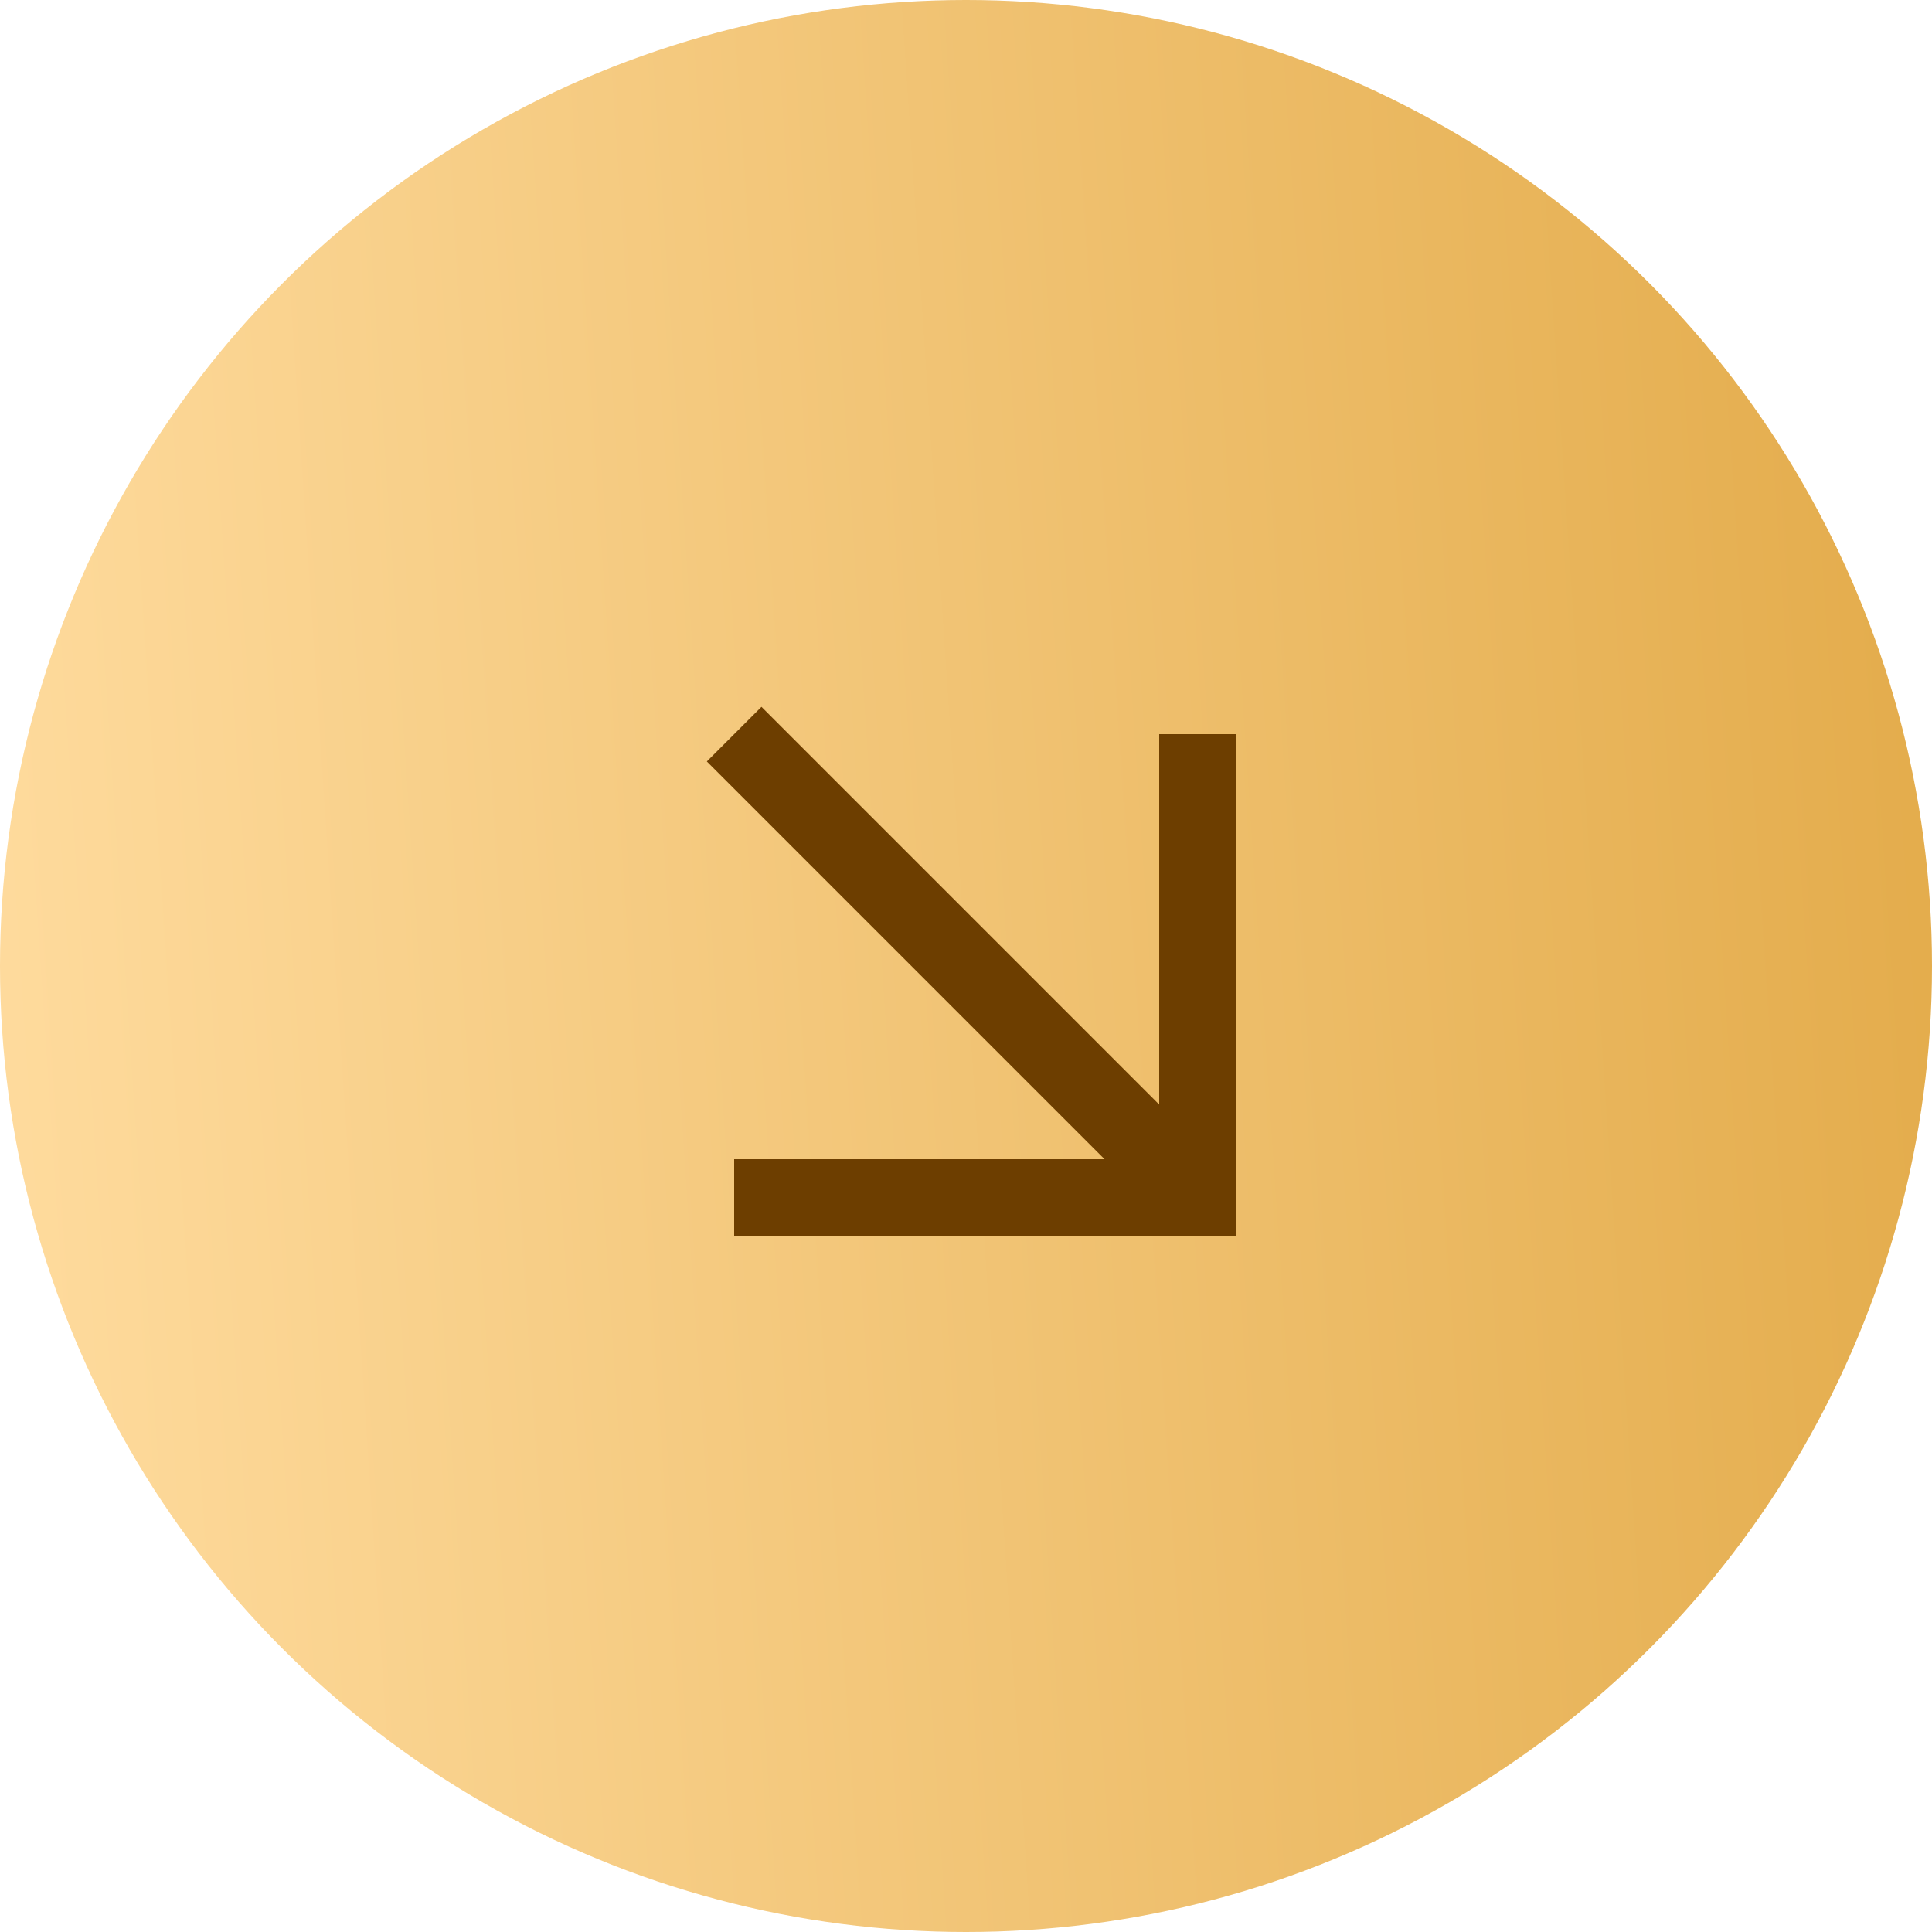
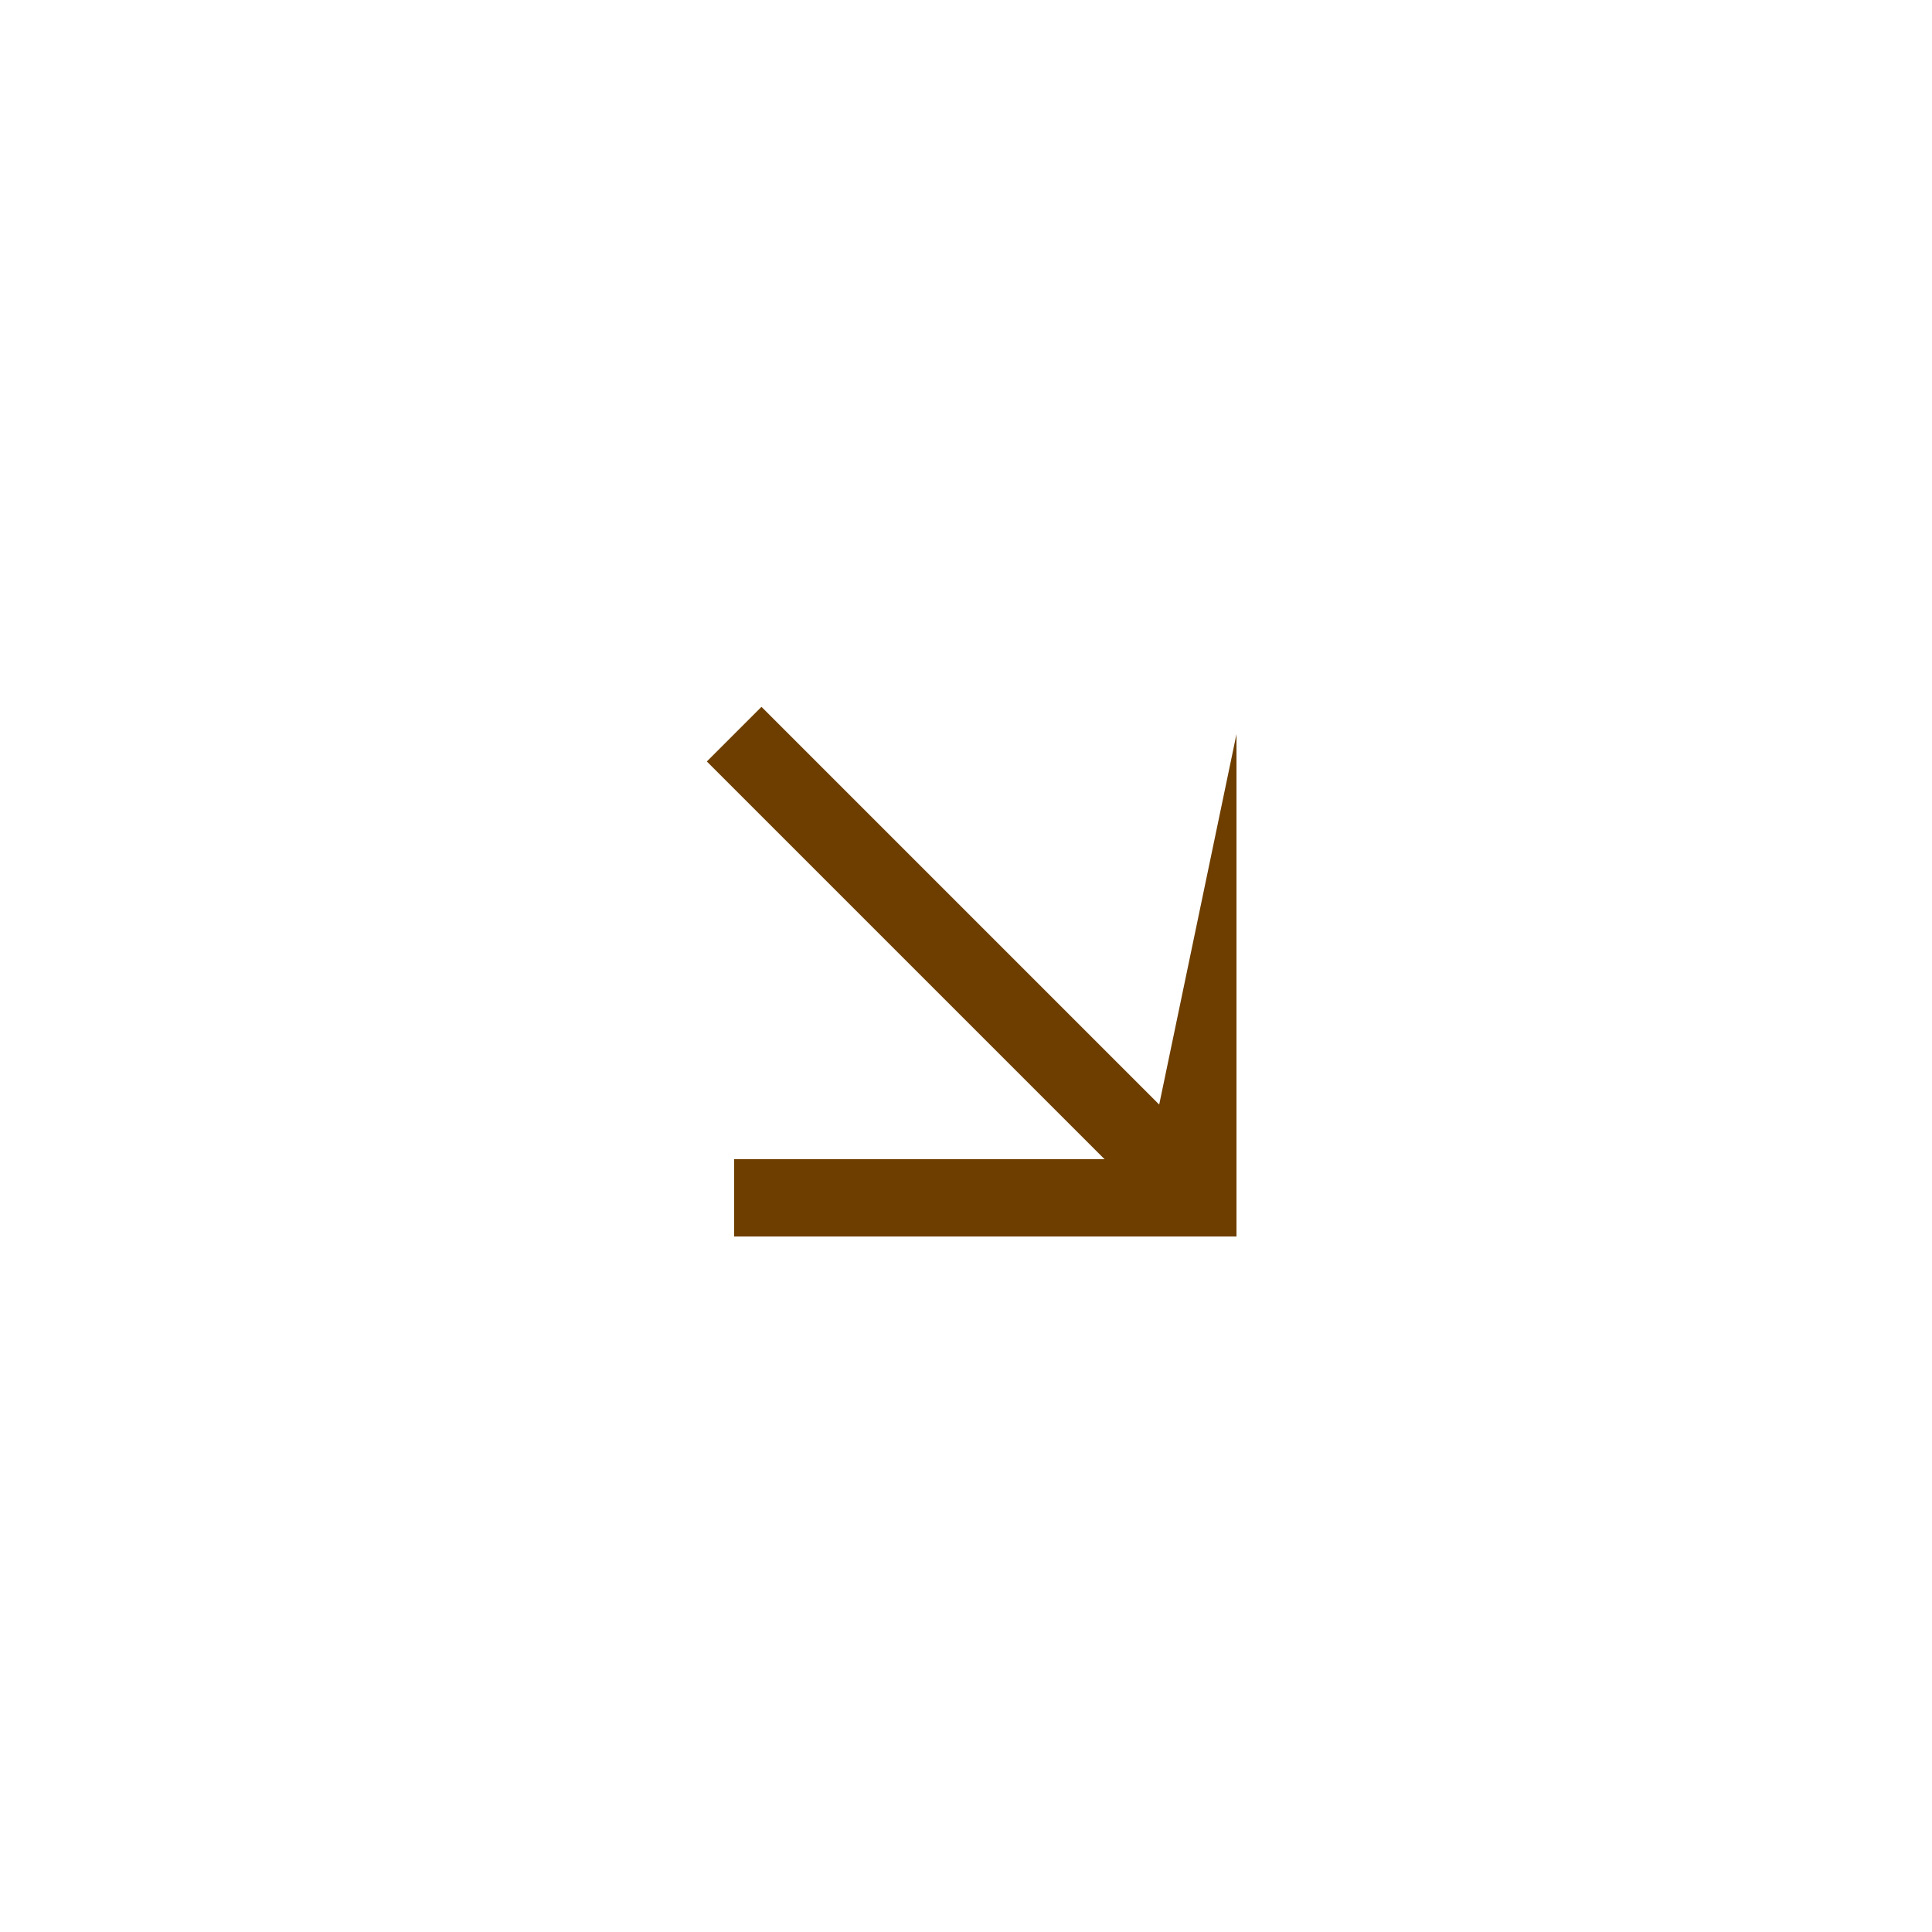
<svg xmlns="http://www.w3.org/2000/svg" width="50" height="50" viewBox="0 0 50 50" fill="none">
-   <circle cx="25" cy="25" r="25" transform="matrix(1 0 0 -1 0 50)" fill="url(#paint0_linear_242_15731)" />
-   <path fill-rule="evenodd" clip-rule="evenodd" d="M28.586 30L19 30L19 32L32 32L32 19L30 19L30 28.586L19.707 18.293L18.293 19.707L28.586 30Z" fill="#6D3E00" />
+   <path fill-rule="evenodd" clip-rule="evenodd" d="M28.586 30L19 30L19 32L32 32L32 19L30 28.586L19.707 18.293L18.293 19.707L28.586 30Z" fill="#6D3E00" />
  <defs>
    <linearGradient id="paint0_linear_242_15731" x1="0" y1="0" x2="53.107" y2="3.552" gradientUnits="userSpaceOnUse">
      <stop stop-color="#FFDC9F" />
      <stop offset="1" stop-color="#E3AB4A" />
    </linearGradient>
  </defs>
</svg>